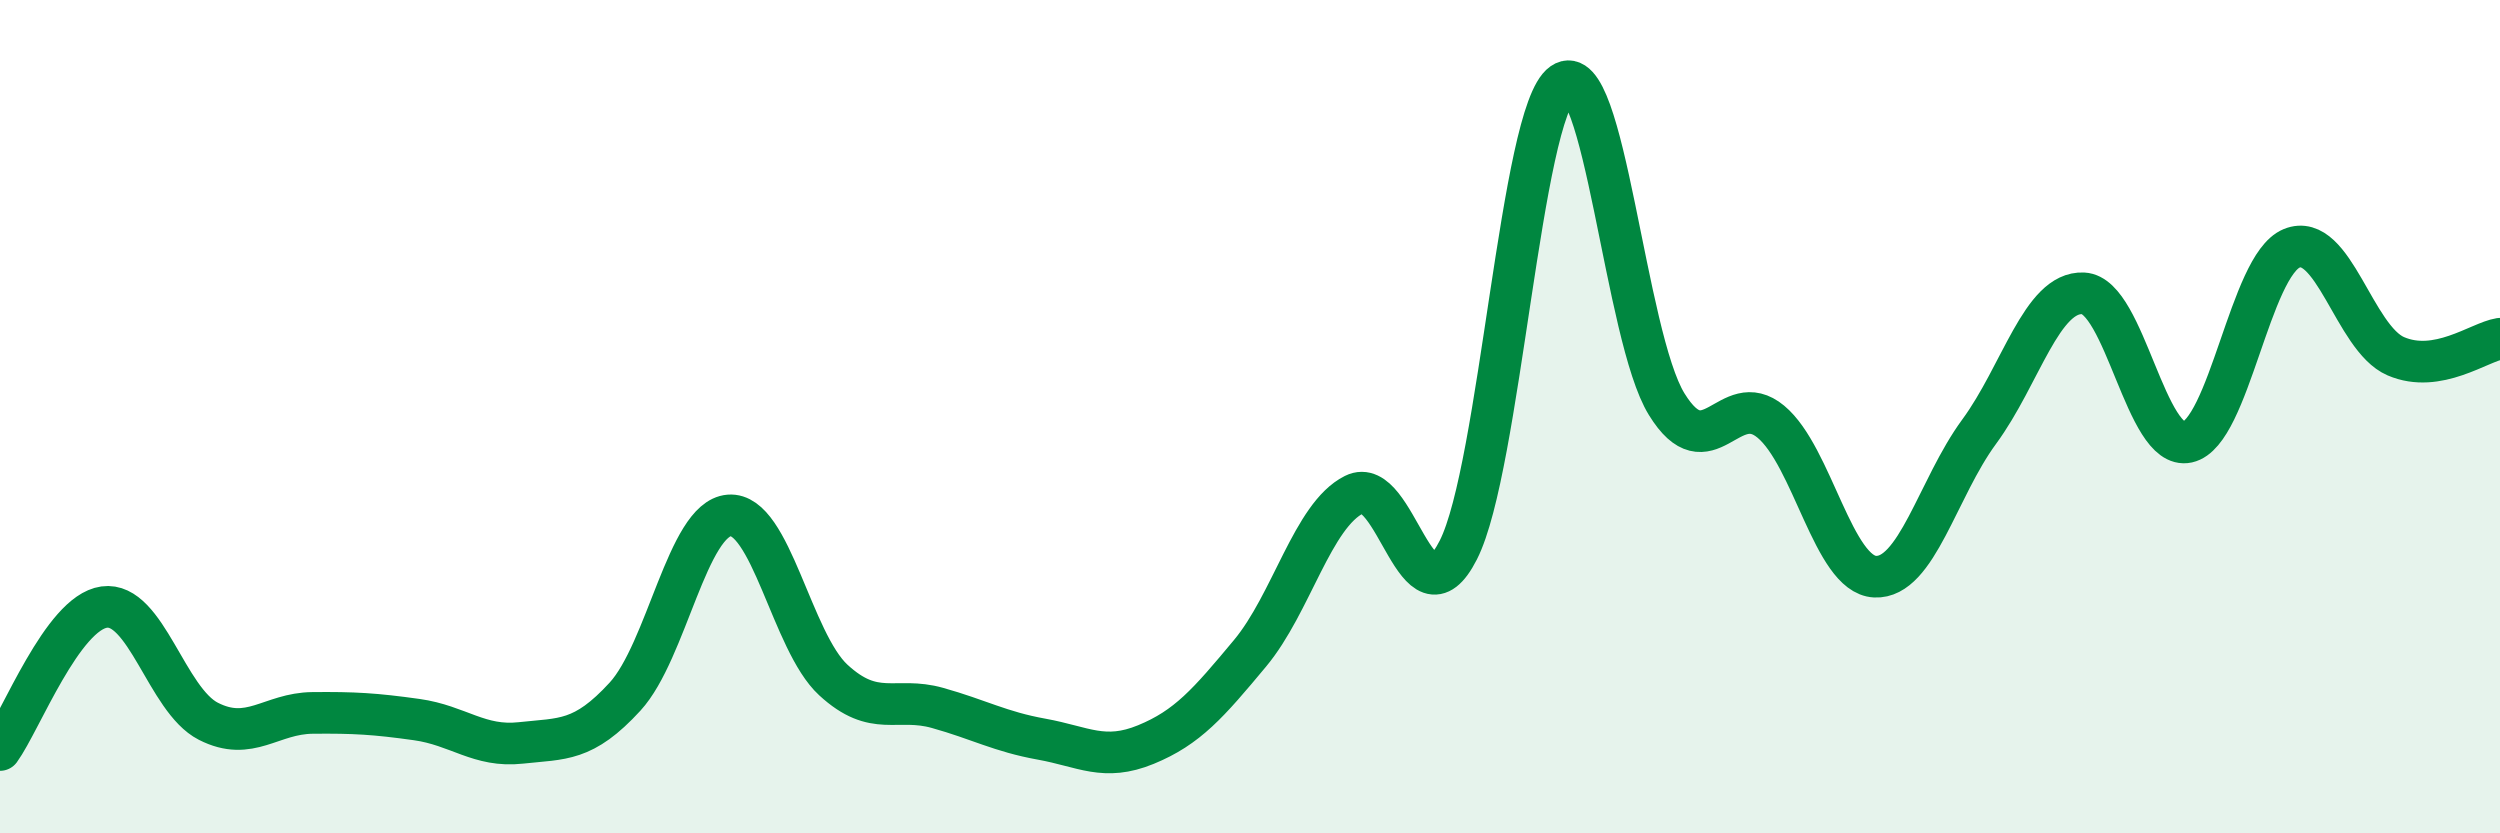
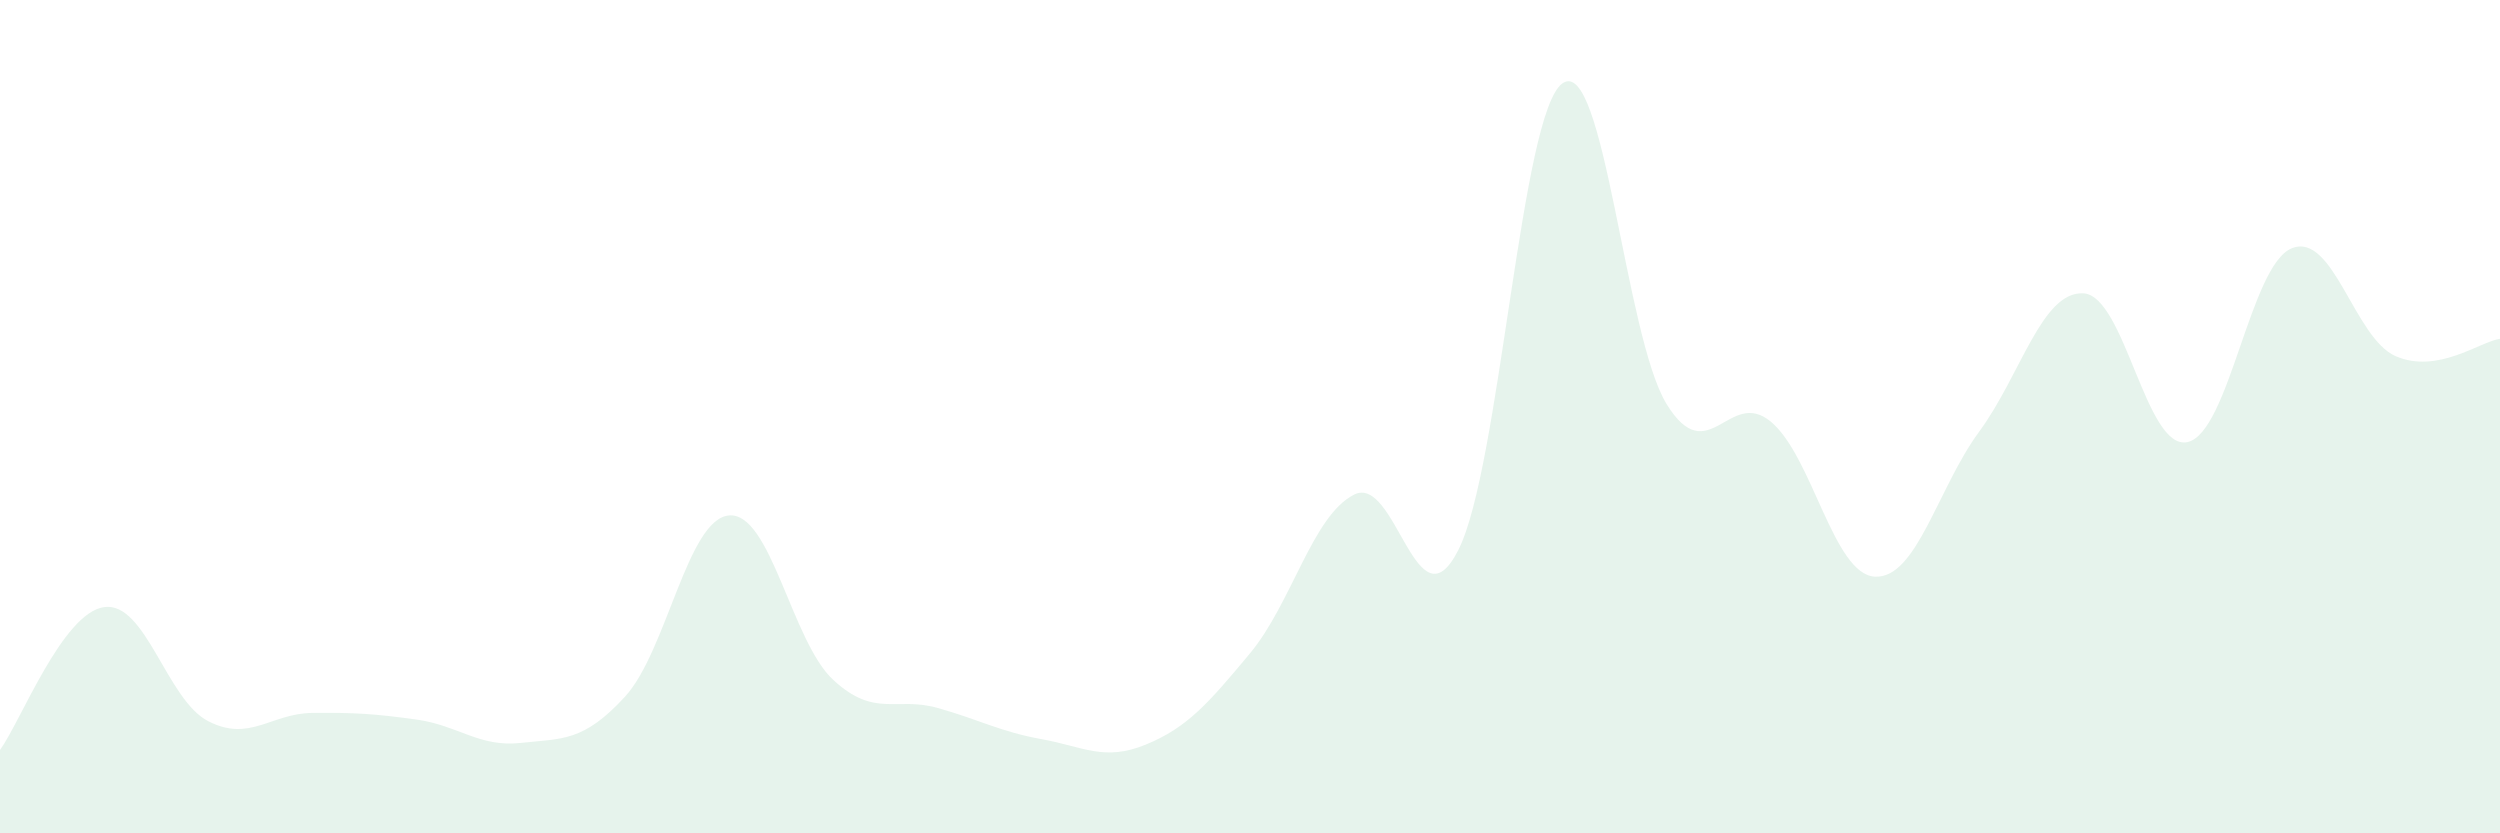
<svg xmlns="http://www.w3.org/2000/svg" width="60" height="20" viewBox="0 0 60 20">
  <path d="M 0,18 C 0.5,17.31 1.5,14.71 2.5,14.57 C 3.5,14.43 4,16.8 5,17.31 C 6,17.82 6.5,17.12 7.5,17.11 C 8.5,17.1 9,17.13 10,17.27 C 11,17.41 11.5,17.94 12.5,17.83 C 13.5,17.72 14,17.81 15,16.72 C 16,15.63 16.5,12.45 17.5,12.37 C 18.5,12.29 19,15.4 20,16.32 C 21,17.24 21.5,16.71 22.5,16.99 C 23.5,17.27 24,17.56 25,17.74 C 26,17.92 26.5,18.28 27.5,17.87 C 28.5,17.46 29,16.88 30,15.68 C 31,14.48 31.5,12.37 32.5,11.87 C 33.5,11.37 34,15.17 35,13.2 C 36,11.23 36.5,2.7 37.5,2 C 38.5,1.3 39,8.08 40,9.7 C 41,11.32 41.5,9.29 42.5,10.12 C 43.5,10.95 44,13.79 45,13.84 C 46,13.89 46.5,11.72 47.5,10.36 C 48.5,9 49,6.99 50,7.04 C 51,7.09 51.5,10.83 52.5,10.61 C 53.5,10.39 54,6.37 55,5.96 C 56,5.55 56.5,8.12 57.5,8.55 C 58.5,8.98 59.5,8.21 60,8.13L60 20L0 20Z" fill="#008740" opacity="0.1" stroke-linecap="round" stroke-linejoin="round" />
-   <path d="M 0,18 C 0.5,17.31 1.5,14.71 2.5,14.57 C 3.5,14.43 4,16.8 5,17.31 C 6,17.82 6.5,17.12 7.5,17.11 C 8.5,17.1 9,17.13 10,17.27 C 11,17.41 11.5,17.94 12.5,17.83 C 13.5,17.72 14,17.81 15,16.72 C 16,15.63 16.5,12.45 17.5,12.37 C 18.5,12.29 19,15.4 20,16.32 C 21,17.24 21.5,16.71 22.5,16.99 C 23.5,17.27 24,17.56 25,17.74 C 26,17.92 26.5,18.28 27.5,17.87 C 28.5,17.46 29,16.88 30,15.68 C 31,14.48 31.5,12.37 32.5,11.87 C 33.5,11.37 34,15.17 35,13.2 C 36,11.23 36.5,2.7 37.5,2 C 38.5,1.3 39,8.08 40,9.7 C 41,11.32 41.5,9.29 42.5,10.12 C 43.5,10.95 44,13.79 45,13.84 C 46,13.89 46.5,11.72 47.5,10.36 C 48.5,9 49,6.99 50,7.04 C 51,7.09 51.5,10.83 52.5,10.61 C 53.5,10.39 54,6.37 55,5.96 C 56,5.55 56.5,8.12 57.5,8.55 C 58.5,8.98 59.5,8.21 60,8.13" stroke="#008740" stroke-width="1" fill="none" stroke-linecap="round" stroke-linejoin="round" />
</svg>